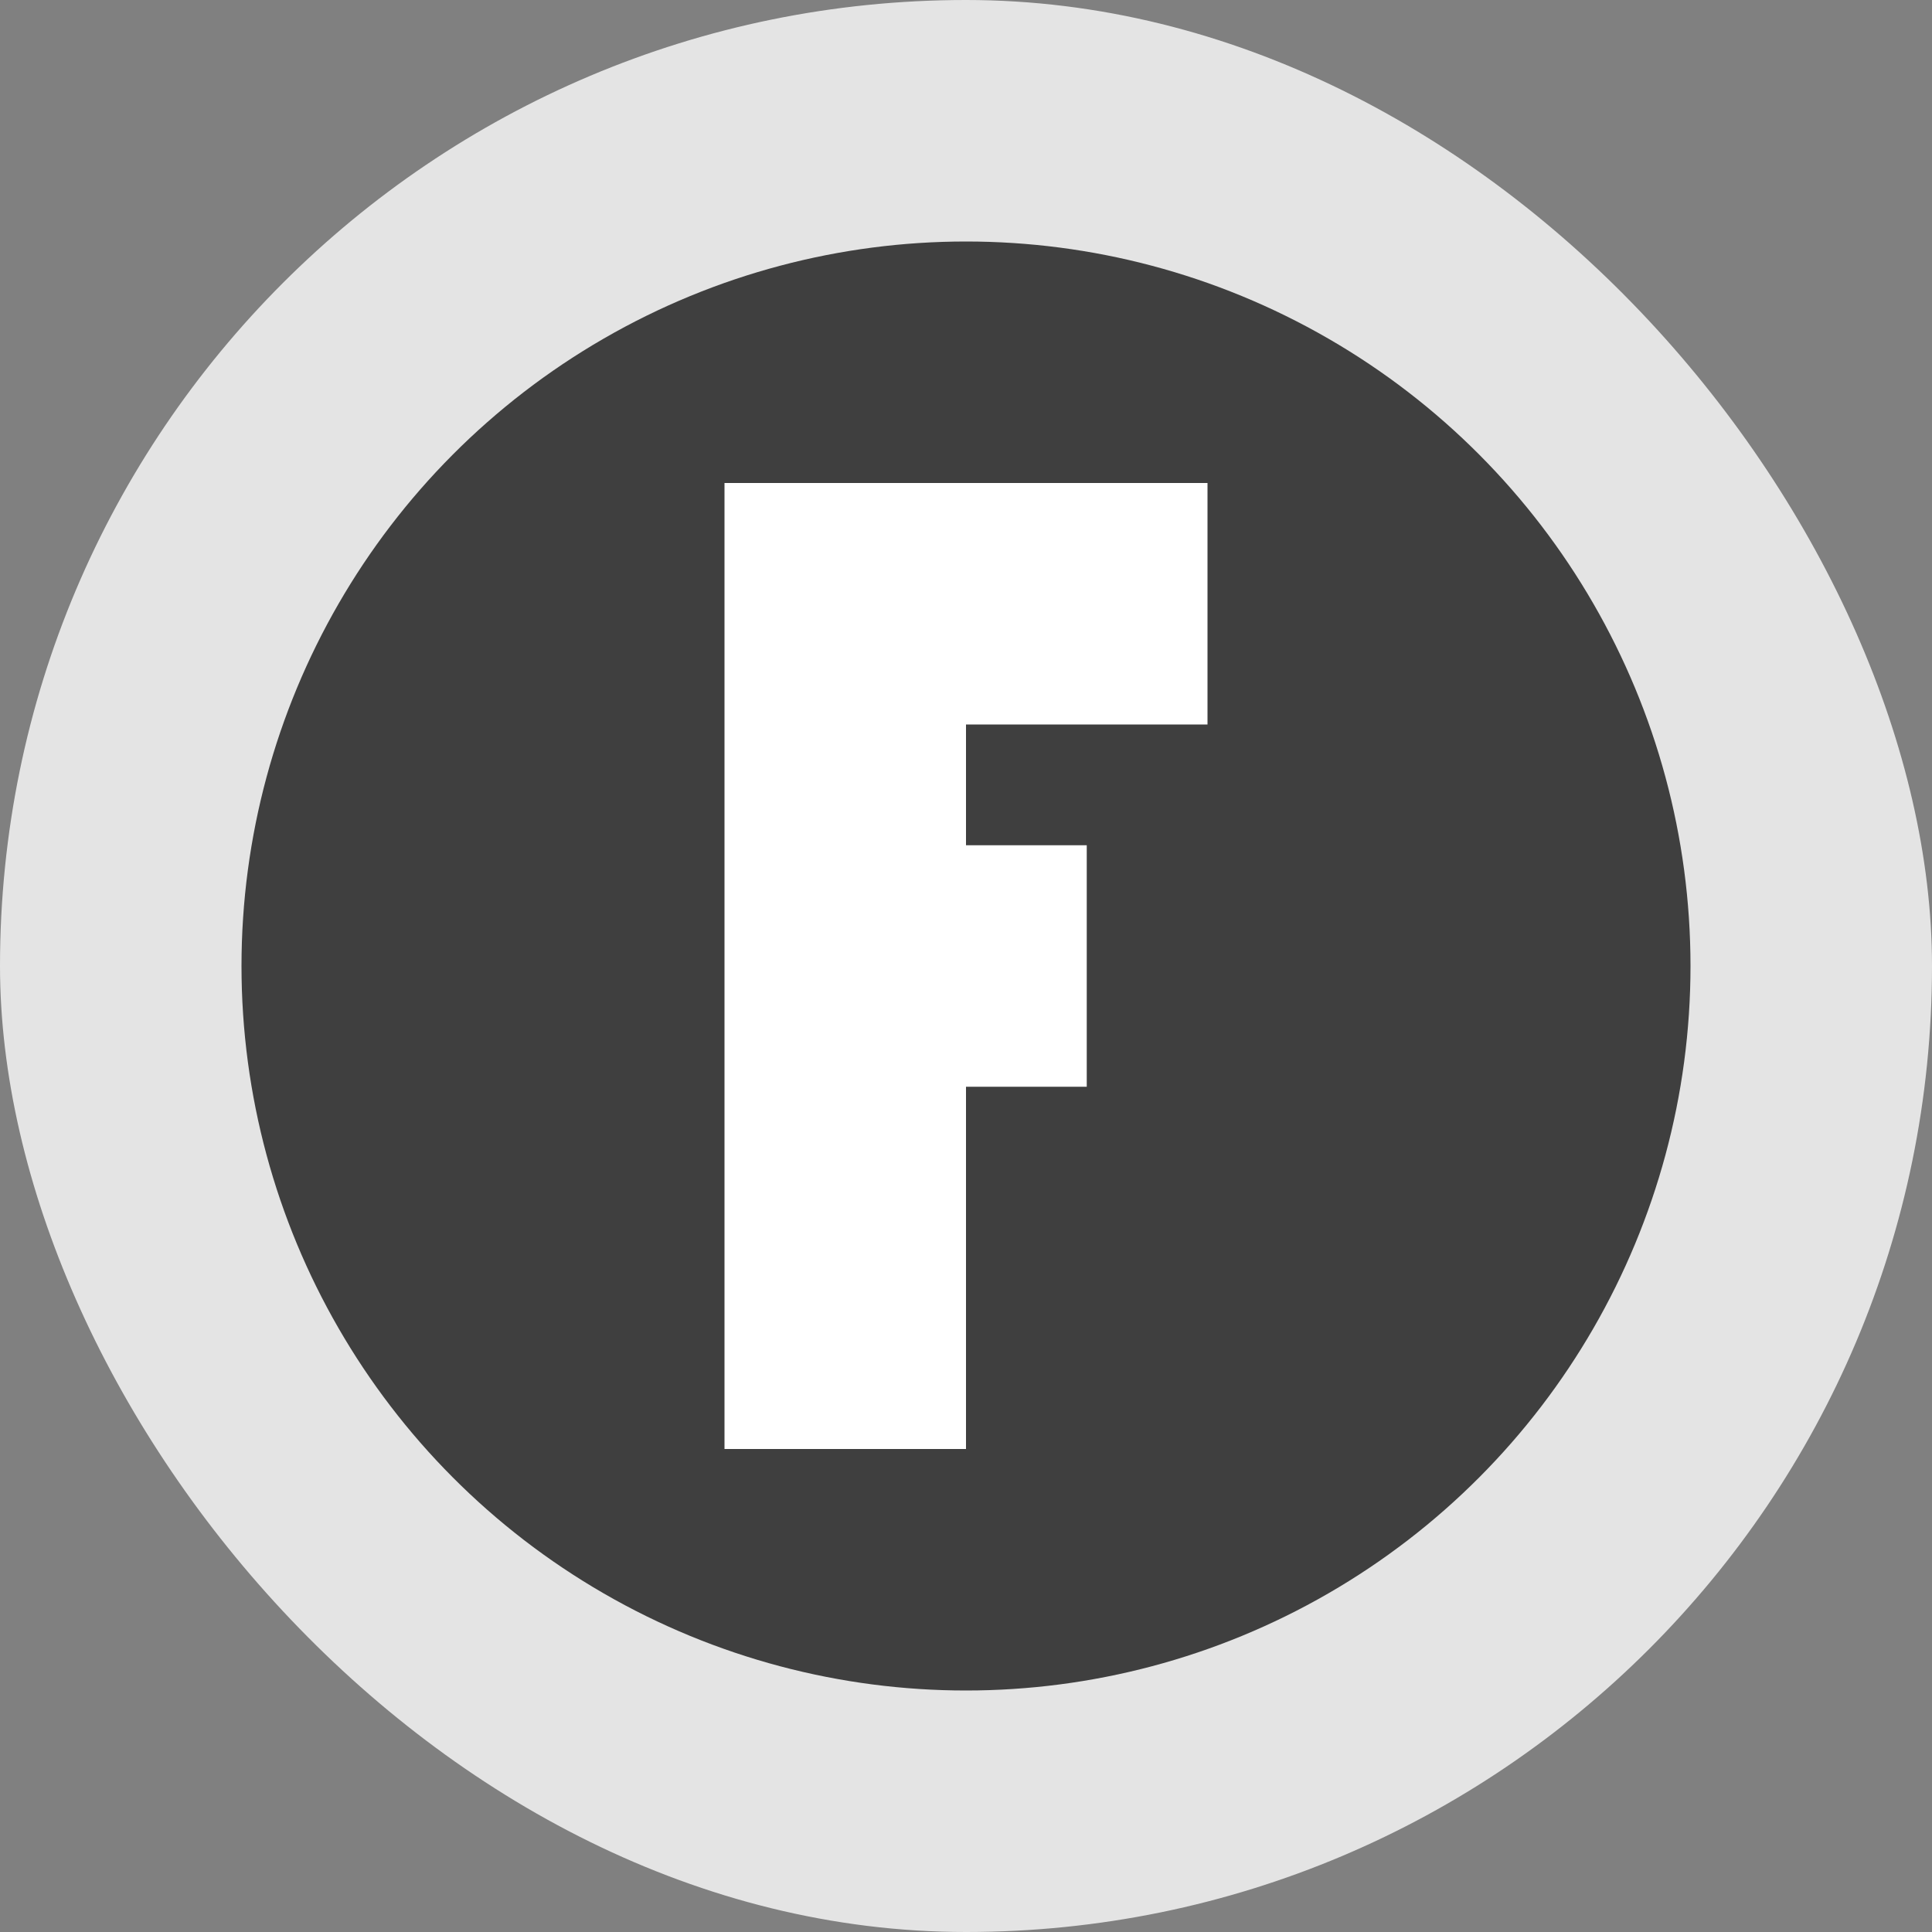
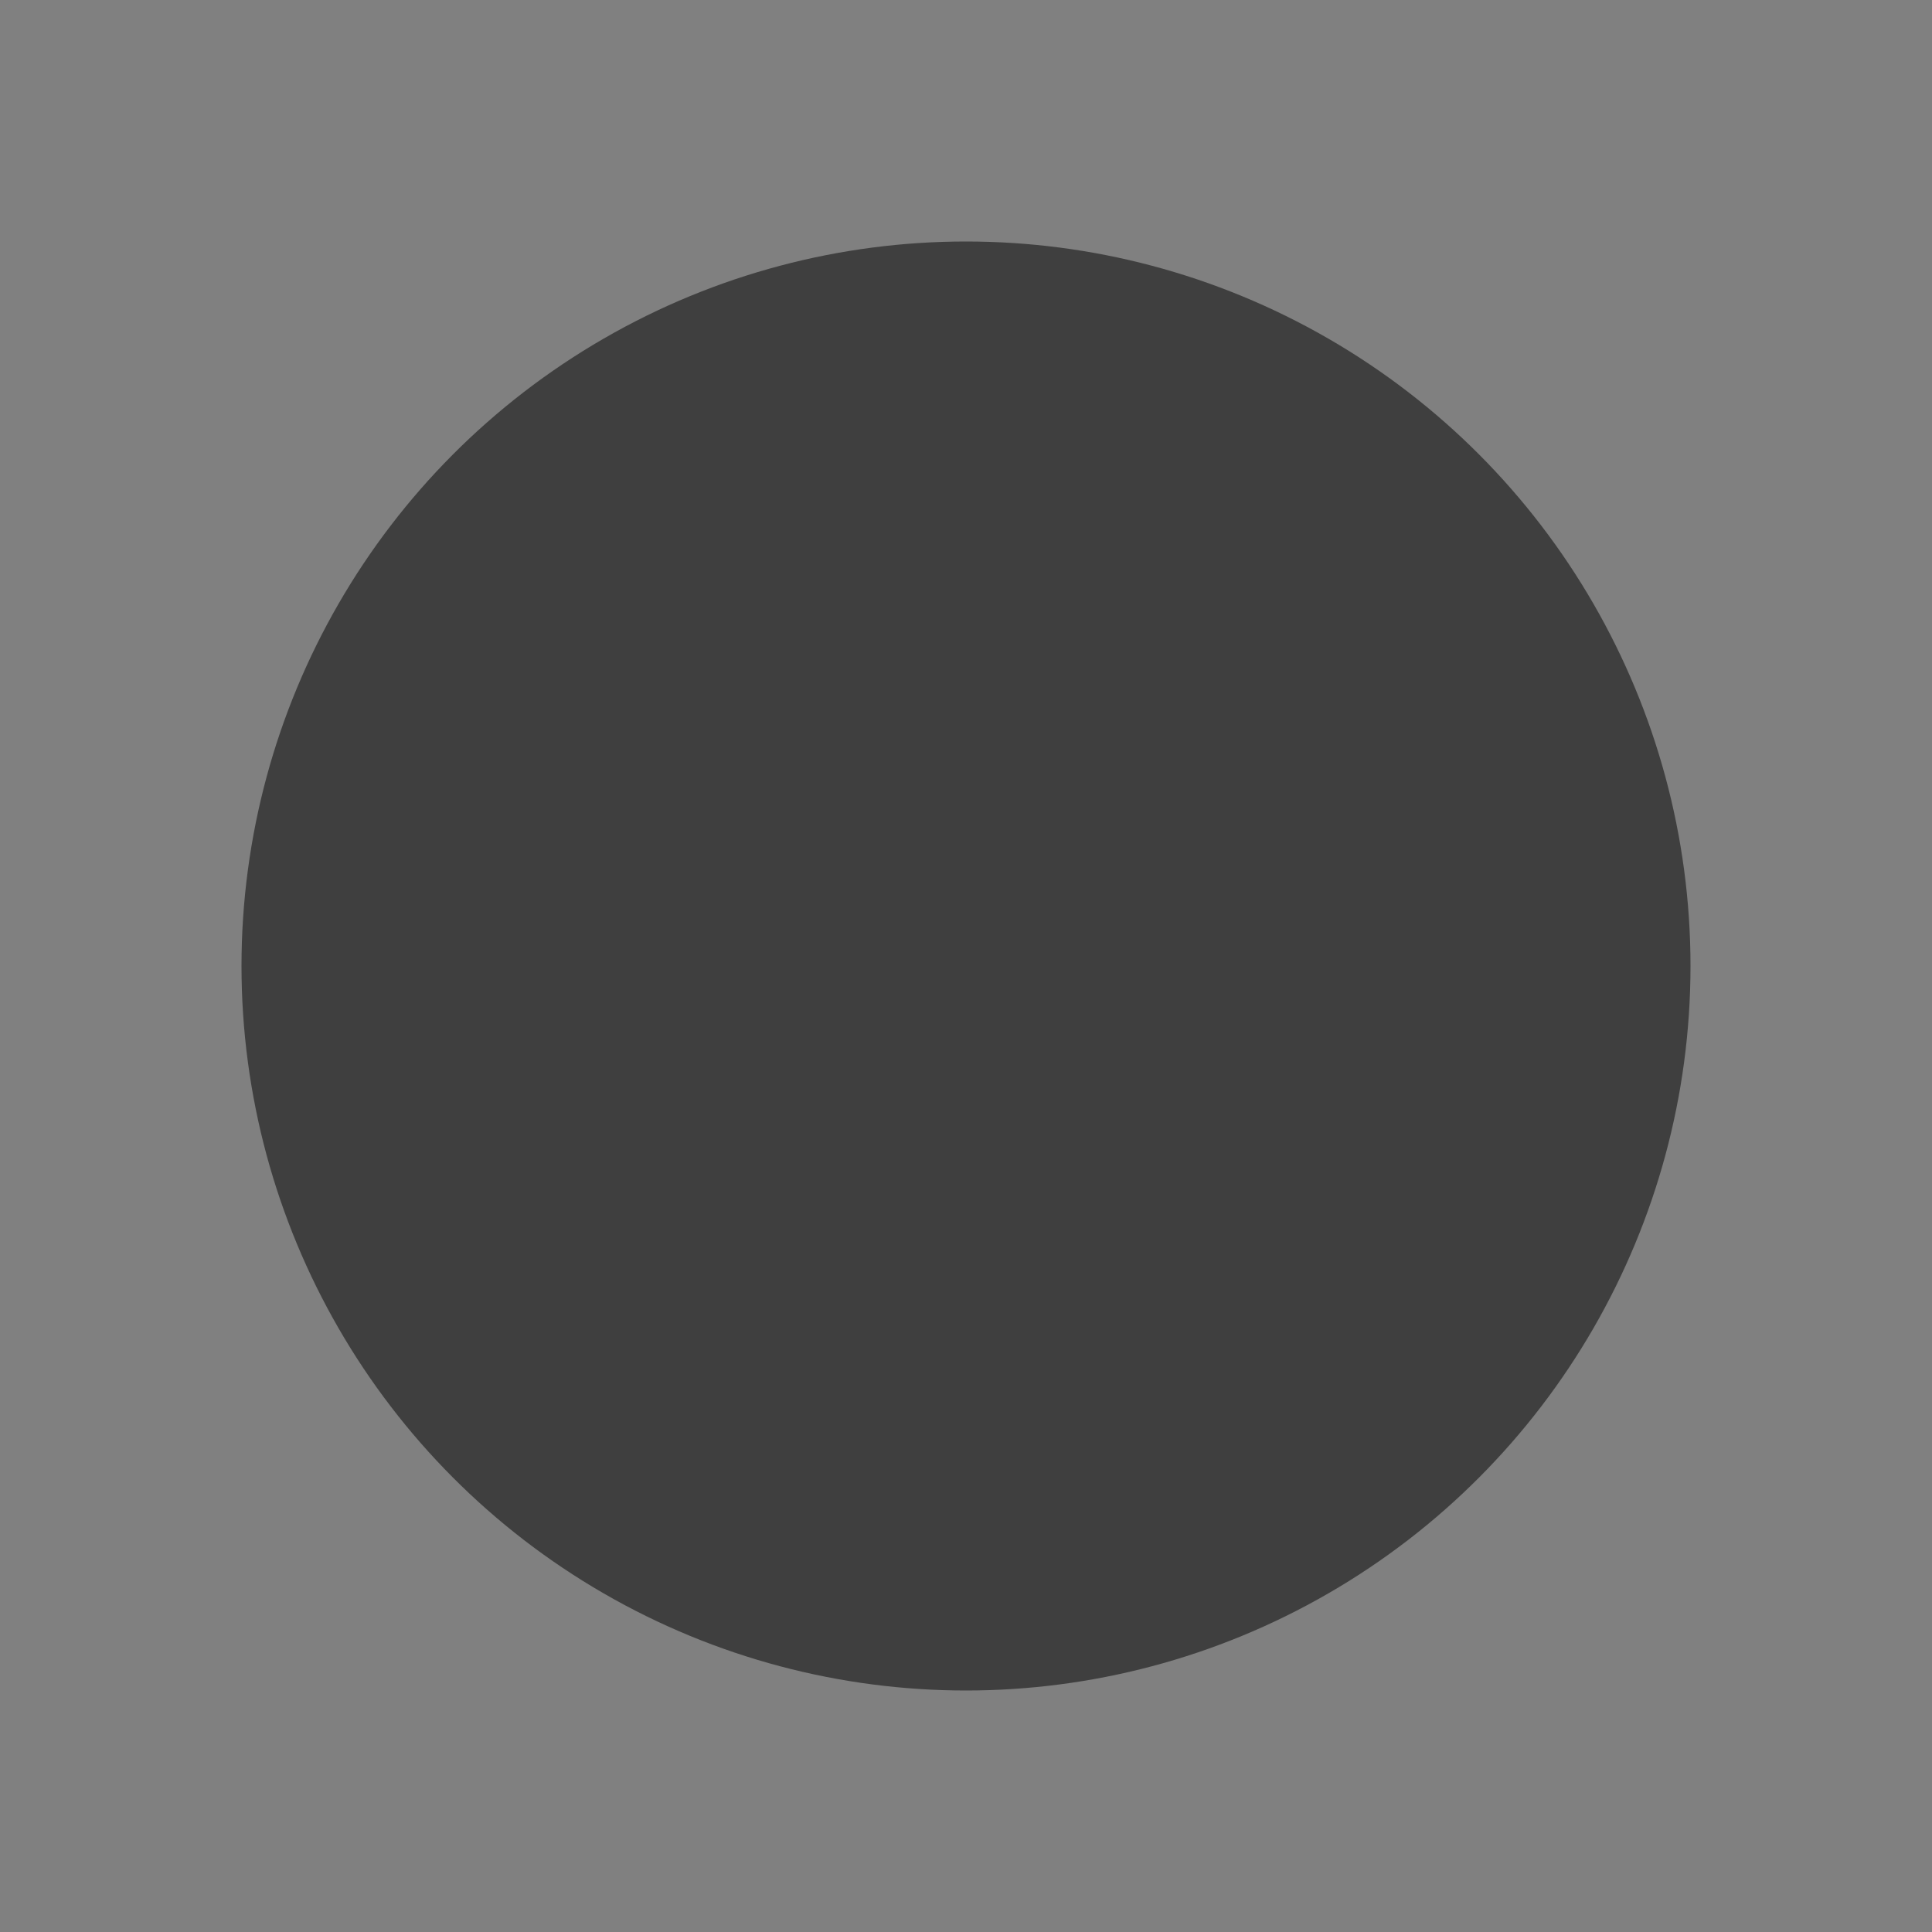
<svg xmlns="http://www.w3.org/2000/svg" width="16" height="16" version="1">
  <rect width="100%" height="100%" fill="#808080" stroke="none" />
-   <rect style="fill:#e4e4e4" width="16" height="16" x="0" y="0" rx="8" ry="8" />
  <circle style="fill:#3f3f3f" cx="8" cy="8" r="6" />
-   <path style="fill:#ffffff" d="M 6,4 6,7 6,9 6,12 8,12 8,9 9,9 9,7 8,7 8,6 10,6 10,4 8,4 6.8,4 Z" />
</svg>